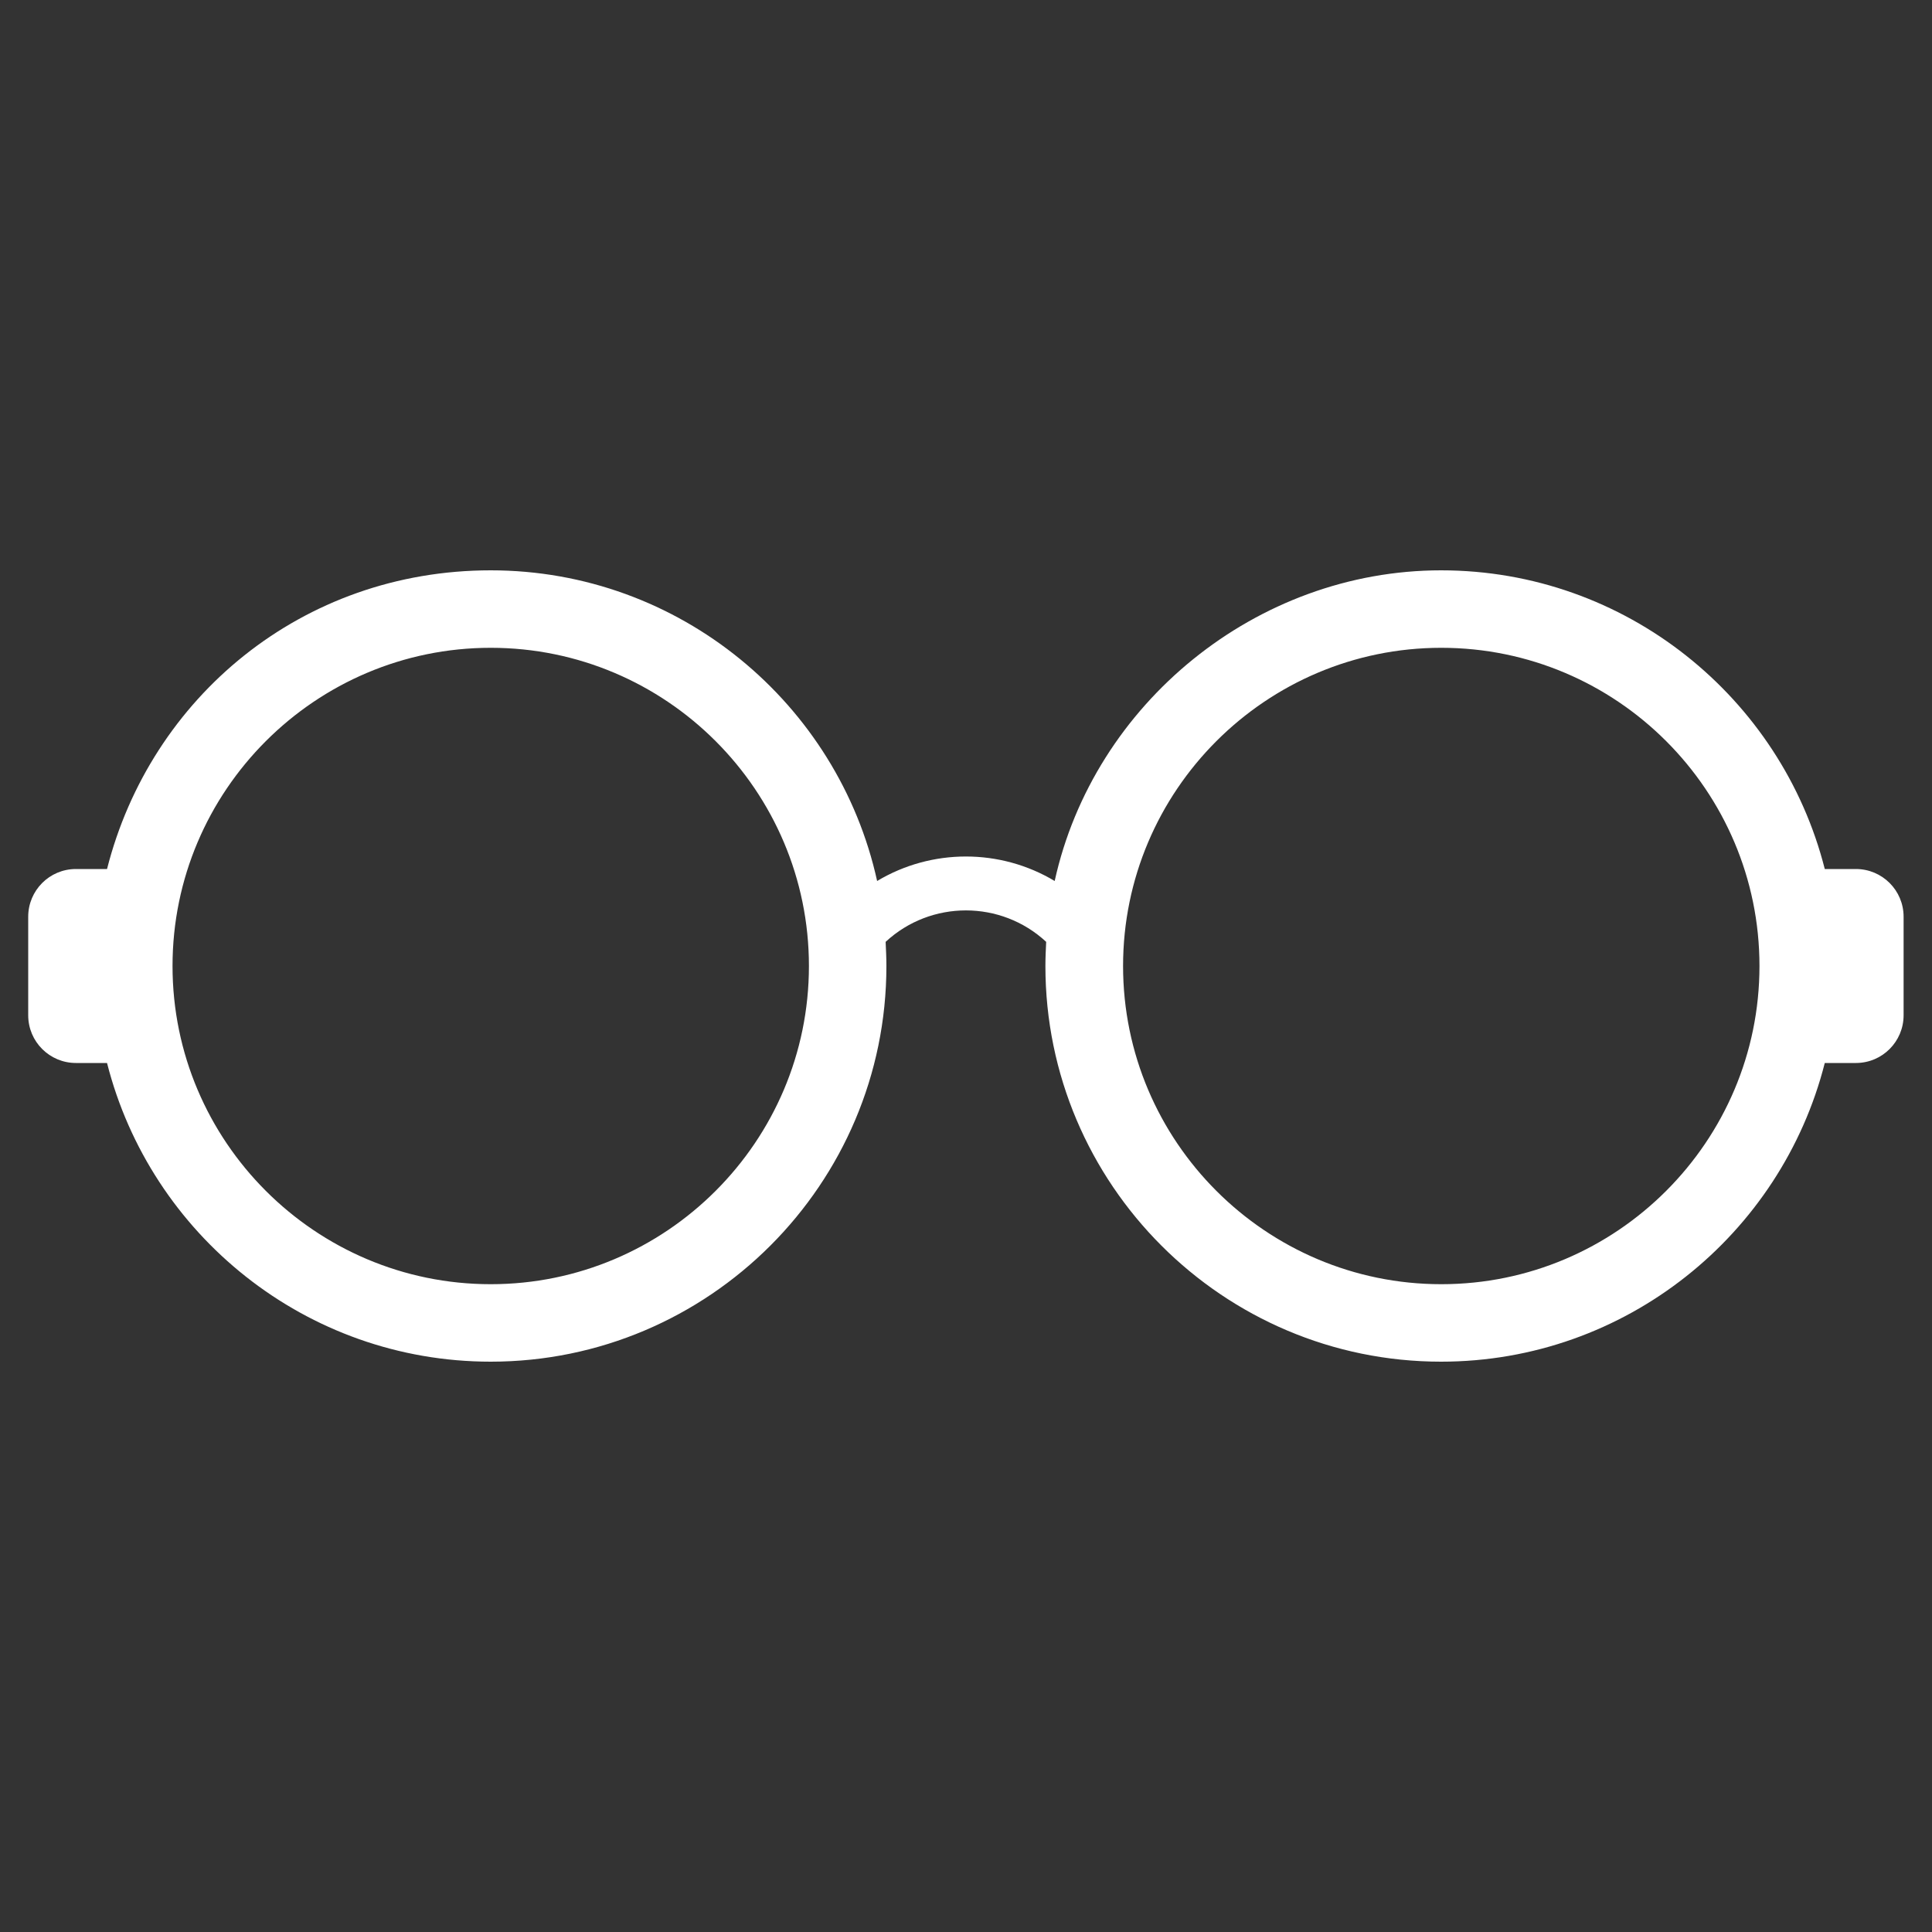
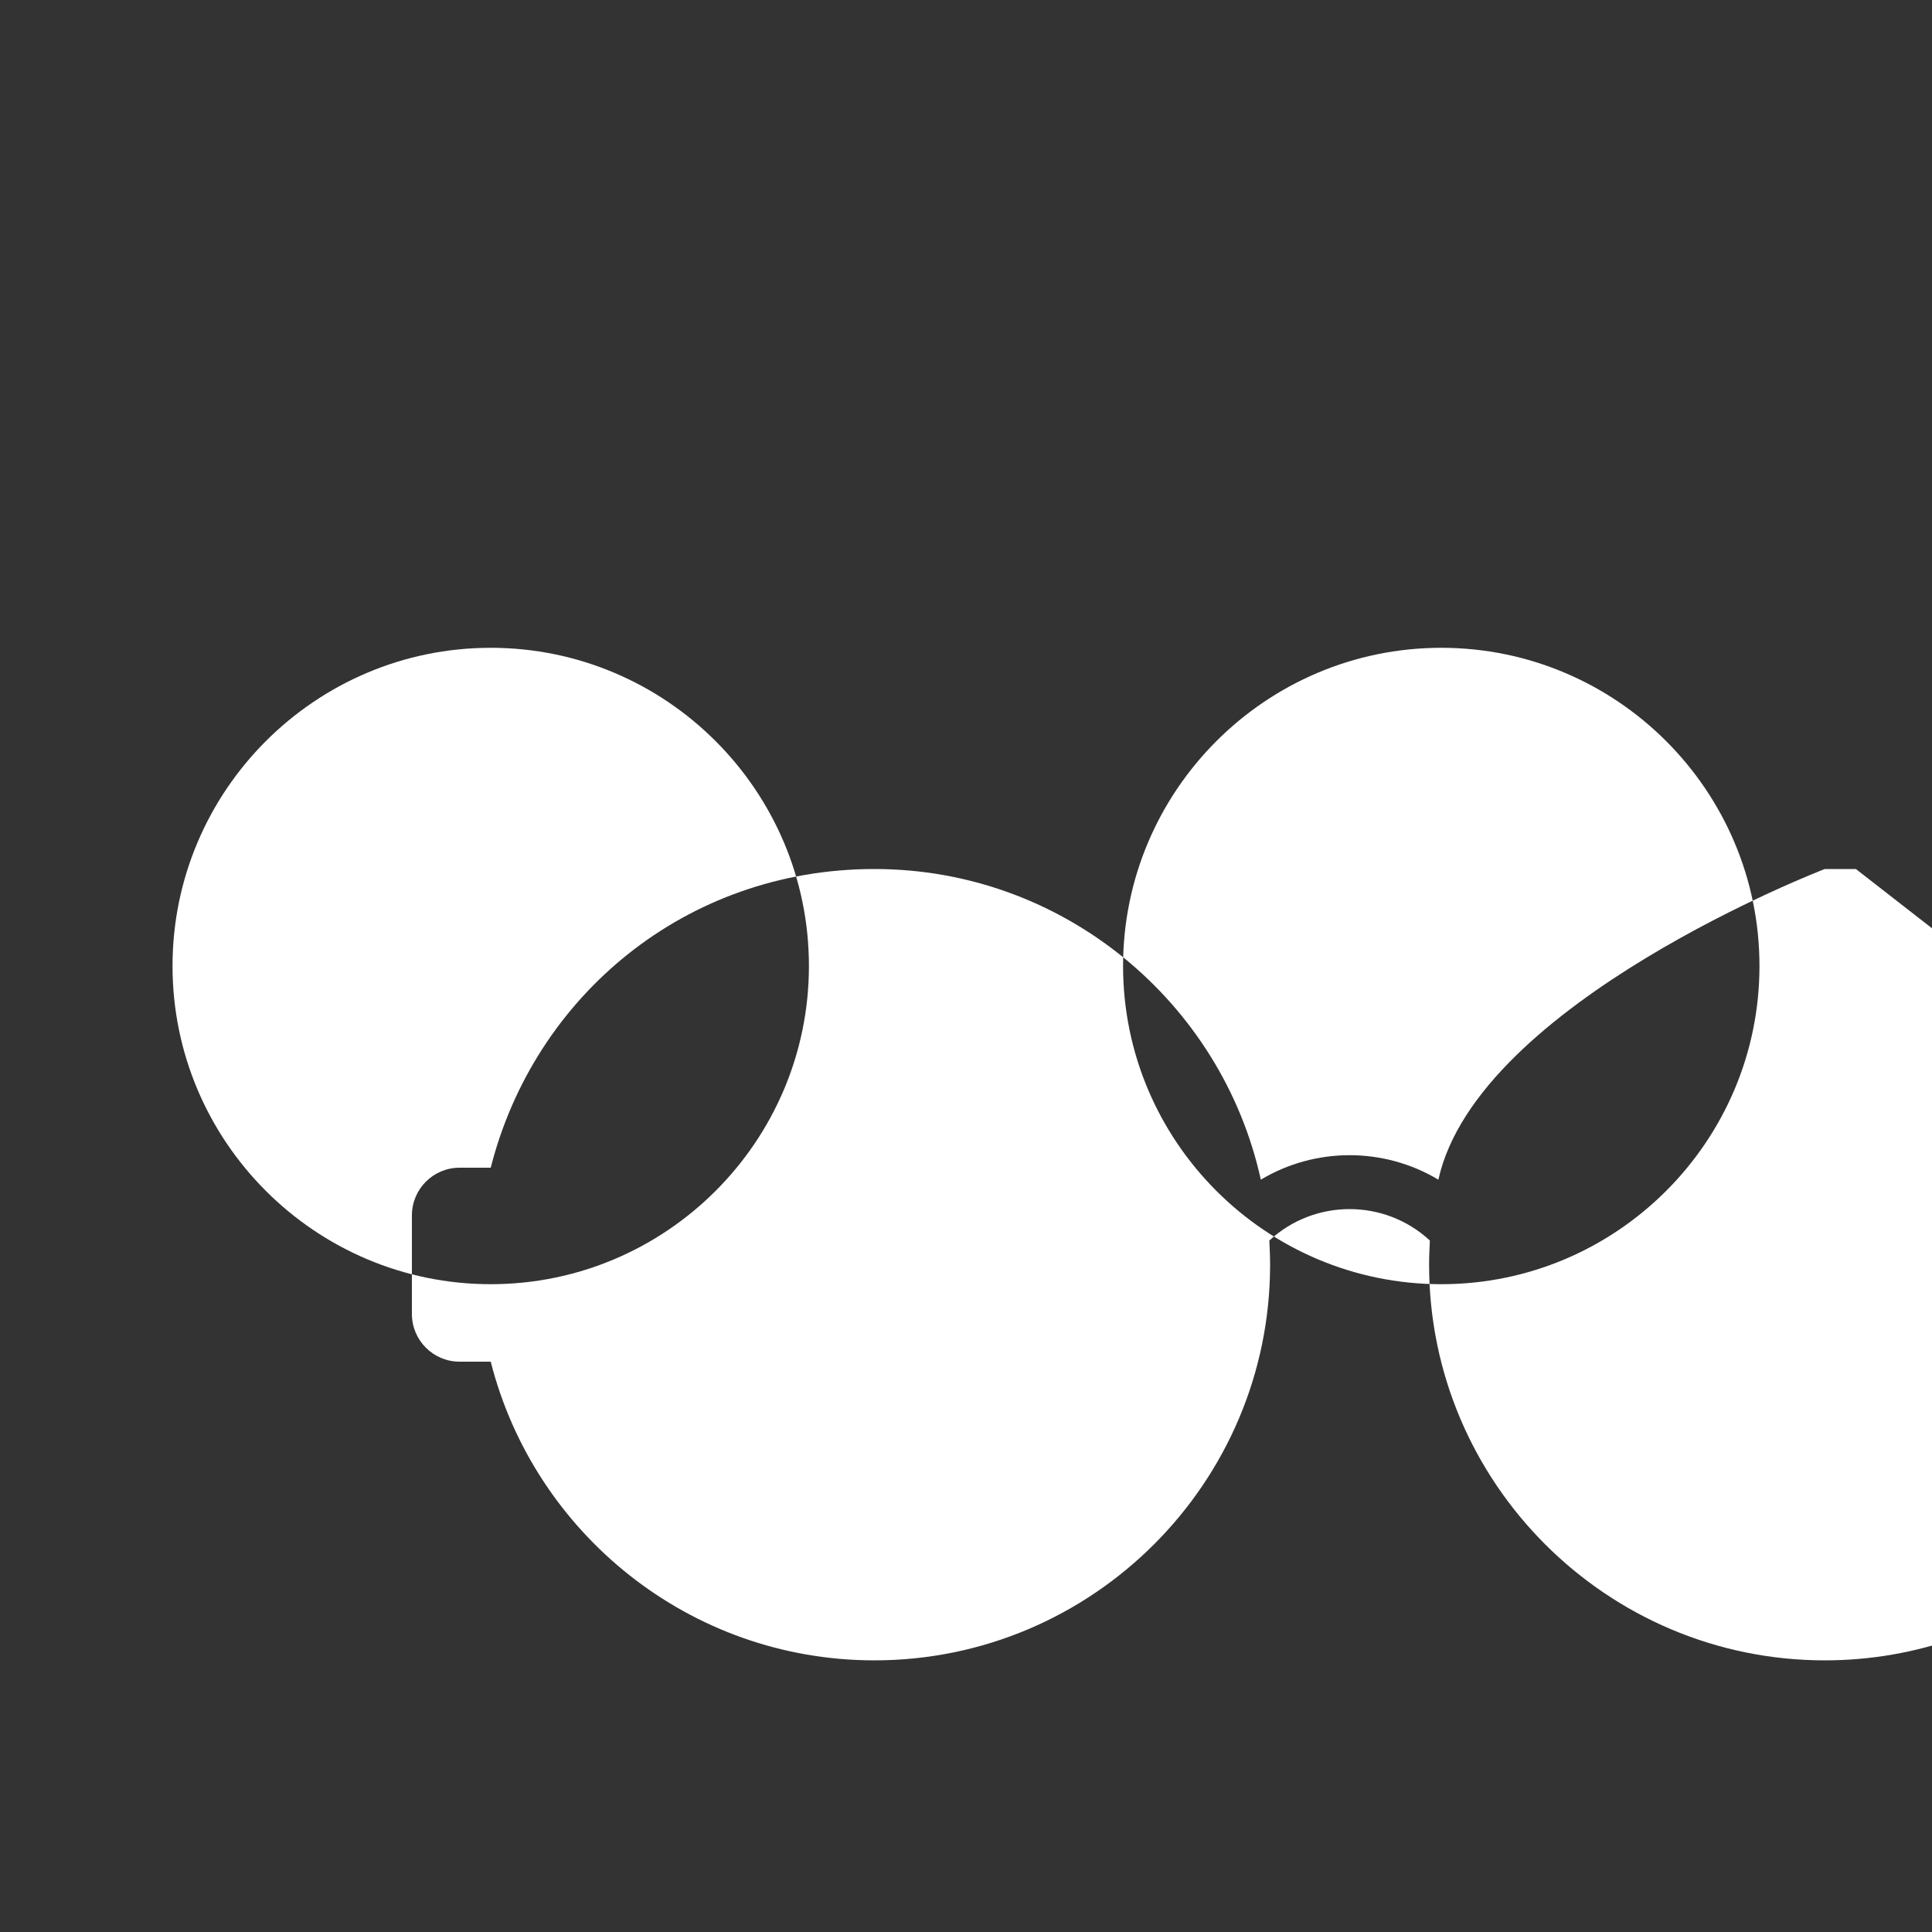
<svg xmlns="http://www.w3.org/2000/svg" id="Layer_1" data-name="Layer 1" viewBox="0 0 100 100">
  <rect x="0" y="0" width="100" height="100" fill="#333333" stroke="none" />
  <defs>
    <style>
      .cls-1 {
        fill: #fff;
        stroke-width: 0px;
      }
    </style>
  </defs>
-   <path class="cls-1" d="M96.06,44.98h-1.61c-2.25-8.87-10.3-15.46-19.86-15.46s-17.98,6.9-20,16.08c-2.82-1.69-6.37-1.69-9.19,0-2.02-9.18-10.22-16.08-20-16.08s-17.61,6.59-19.86,15.46h-1.61c-1.37,0-2.47,1.11-2.47,2.47v5.1c0,1.37,1.11,2.47,2.47,2.47h1.61c2.25,8.87,10.29,15.46,19.86,15.46,11.29,0,20.48-9.19,20.48-20.48,0-.42-.02-.83-.04-1.25,2.34-2.17,5.97-2.17,8.31,0-.02.41-.04.83-.04,1.25,0,11.29,9.19,20.48,20.48,20.48,9.56,0,17.61-6.59,19.86-15.46h1.61c1.37,0,2.47-1.11,2.47-2.47v-5.1c0-1.37-1.11-2.47-2.47-2.47ZM25.4,66.47c-9.08,0-16.47-7.39-16.47-16.47s7.39-16.47,16.47-16.47,16.47,7.39,16.47,16.47-7.39,16.47-16.47,16.47ZM74.6,66.47c-9.08,0-16.47-7.39-16.47-16.47s7.39-16.47,16.47-16.47,16.47,7.39,16.47,16.47-7.39,16.47-16.47,16.47Z" />
+   <path class="cls-1" d="M96.06,44.98h-1.61s-17.98,6.9-20,16.08c-2.82-1.69-6.37-1.69-9.19,0-2.02-9.18-10.22-16.08-20-16.08s-17.61,6.59-19.86,15.46h-1.61c-1.37,0-2.47,1.11-2.47,2.47v5.1c0,1.37,1.11,2.47,2.47,2.47h1.61c2.25,8.87,10.29,15.46,19.86,15.46,11.29,0,20.48-9.19,20.48-20.48,0-.42-.02-.83-.04-1.25,2.34-2.17,5.97-2.17,8.31,0-.02.41-.04.83-.04,1.25,0,11.29,9.19,20.48,20.48,20.48,9.56,0,17.61-6.59,19.86-15.46h1.61c1.37,0,2.47-1.11,2.47-2.47v-5.1c0-1.37-1.11-2.47-2.47-2.47ZM25.4,66.47c-9.08,0-16.47-7.39-16.47-16.47s7.39-16.47,16.47-16.47,16.47,7.39,16.47,16.47-7.39,16.47-16.47,16.47ZM74.6,66.47c-9.08,0-16.47-7.39-16.47-16.47s7.39-16.47,16.47-16.47,16.47,7.39,16.47,16.47-7.39,16.47-16.47,16.47Z" />
</svg>